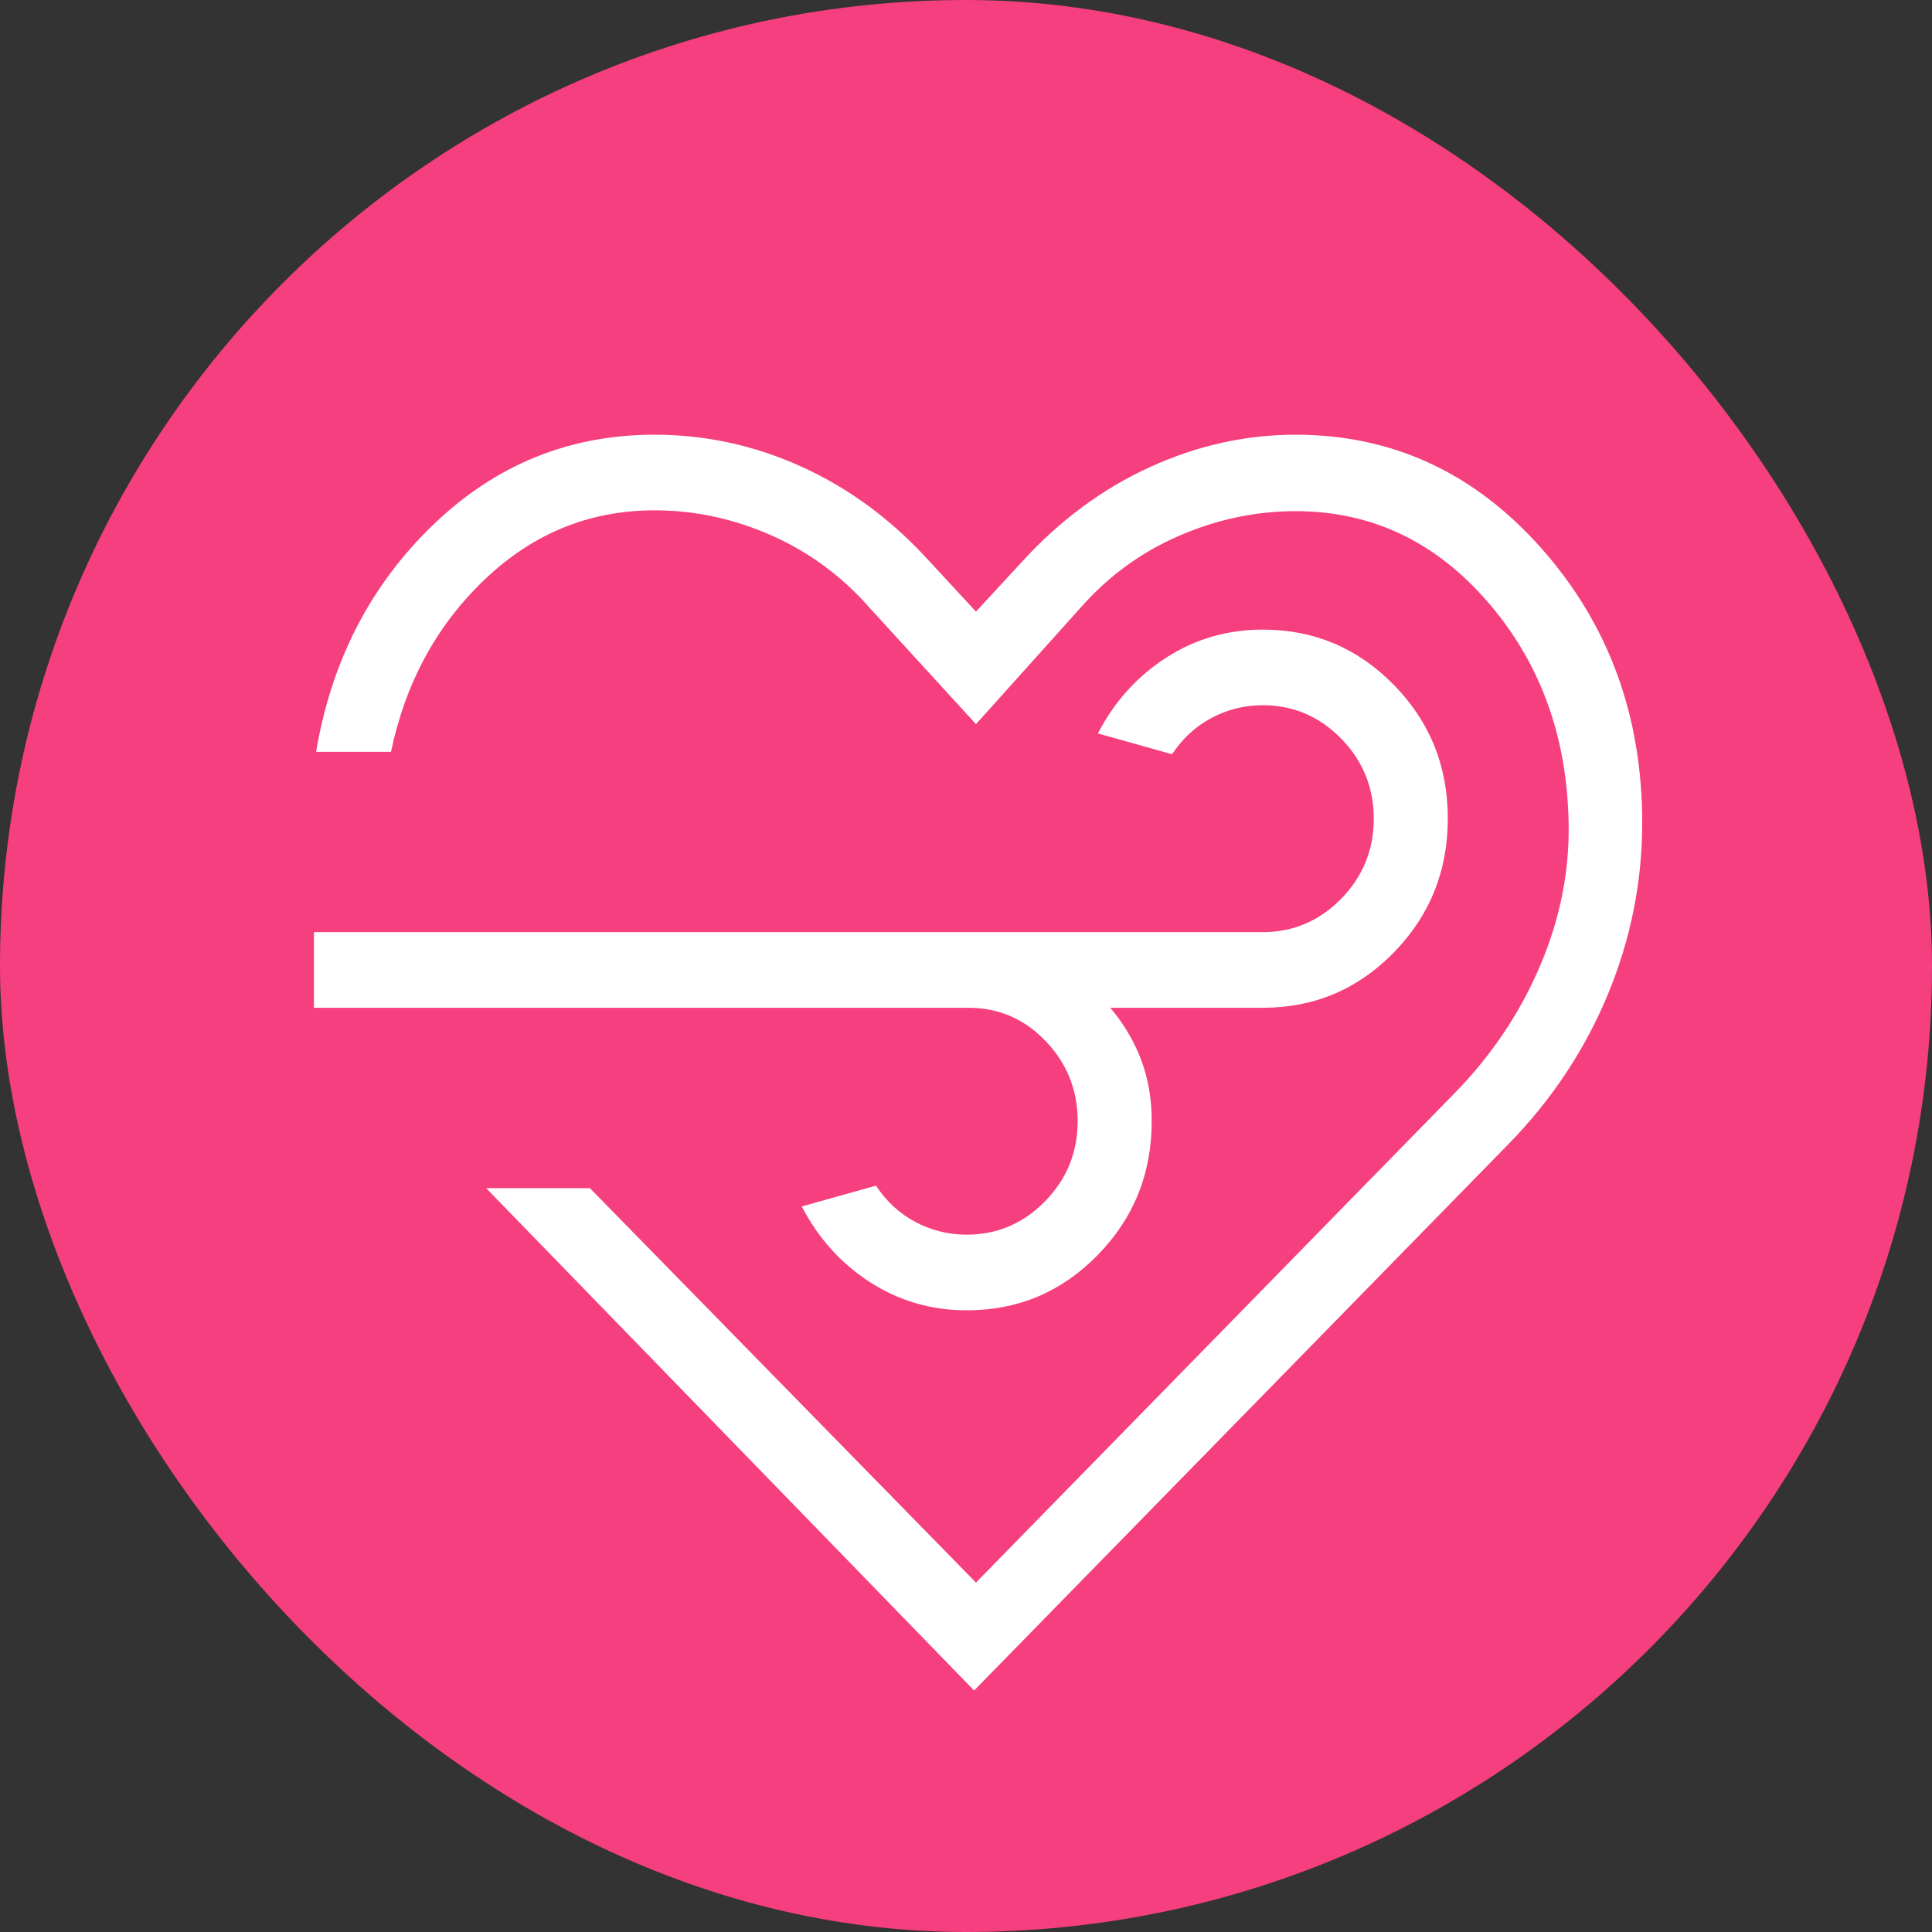
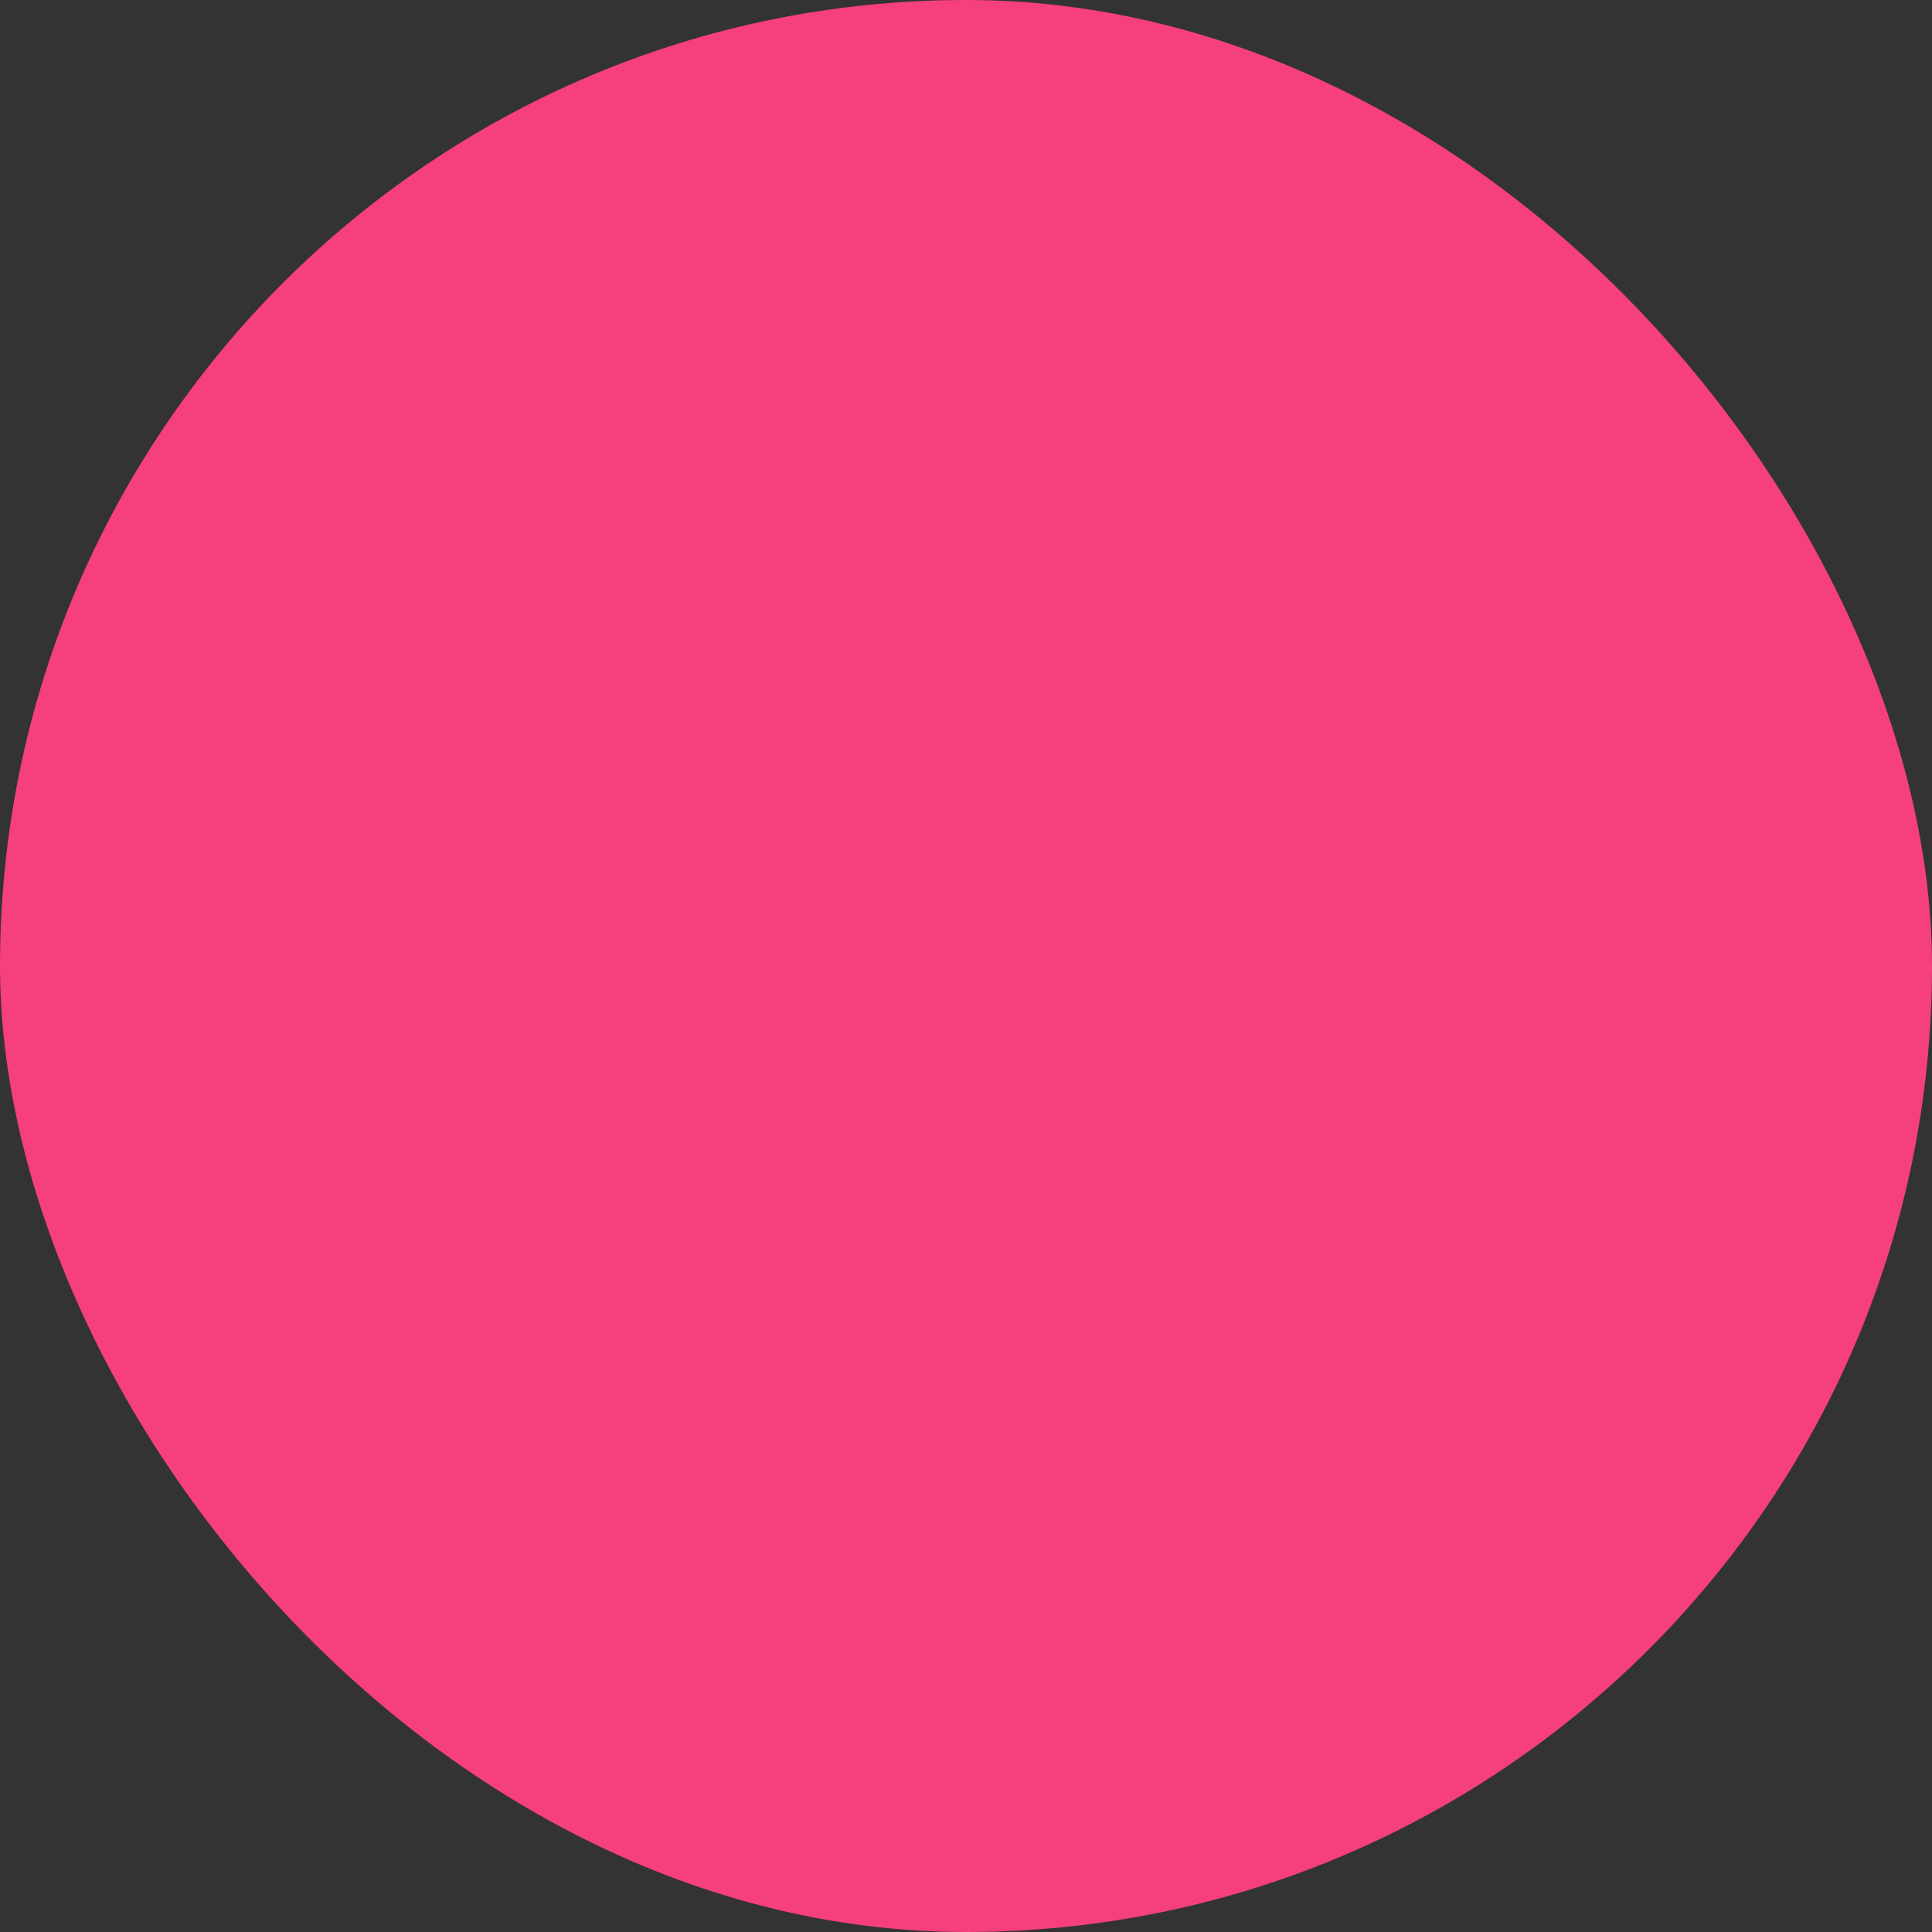
<svg xmlns="http://www.w3.org/2000/svg" width="80" height="80" viewBox="0 0 80 80" fill="none">
  <rect x="0" y="0" width="80" height="80" fill="#333333" stroke="none" />
  <rect width="80" height="80" rx="40" fill="#F53F7E" />
-   <path d="M40.336 70L20.13 49.199H24.427L40.413 65.531L60.233 45.265C61.759 43.703 62.937 41.95 63.767 40.004C64.597 38.058 64.992 36.084 64.953 34.082C64.89 30.48 63.773 27.428 61.603 24.924C59.435 22.419 56.782 21.166 53.645 21.166C51.984 21.166 50.367 21.511 48.793 22.2C47.22 22.884 45.856 23.888 44.704 25.209L40.413 29.985L36.045 25.209C34.894 23.888 33.535 22.878 31.968 22.181C30.398 21.482 28.777 21.132 27.103 21.132C24.422 21.132 22.082 22.082 20.084 23.982C18.085 25.884 16.788 28.267 16.191 31.131H13.089C13.722 27.375 15.332 24.248 17.917 21.749C20.502 19.25 23.564 18 27.103 18C29.2 18 31.217 18.436 33.154 19.309C35.089 20.18 36.821 21.442 38.35 23.095L40.413 25.325L42.359 23.218C43.914 21.522 45.67 20.229 47.625 19.337C49.581 18.446 51.588 18 53.645 18C57.655 18 61.05 19.57 63.831 22.71C66.612 25.85 68.002 29.64 68 34.078C68 36.517 67.527 38.881 66.581 41.169C65.633 43.457 64.271 45.515 62.495 47.342L40.336 70ZM40.091 41.73H13V38.598H52.288C53.548 38.598 54.63 38.137 55.534 37.217C56.435 36.294 56.885 35.188 56.885 33.9C56.885 32.612 56.435 31.506 55.534 30.584C54.63 29.663 53.548 29.202 52.288 29.202C51.531 29.202 50.824 29.378 50.166 29.729C49.506 30.081 48.962 30.582 48.532 31.232L45.461 30.37C46.142 29.057 47.083 28.012 48.284 27.236C49.486 26.459 50.82 26.071 52.288 26.071C54.411 26.071 56.219 26.833 57.713 28.357C59.207 29.881 59.953 31.729 59.951 33.9C59.949 36.071 59.203 37.919 57.713 39.443C56.223 40.967 54.415 41.73 52.288 41.73H45.973C46.521 42.373 46.944 43.082 47.242 43.859C47.54 44.636 47.69 45.492 47.69 46.427C47.69 48.596 46.944 50.444 45.452 51.97C43.96 53.497 42.152 54.259 40.026 54.257C38.561 54.257 37.227 53.868 36.023 53.092C34.822 52.315 33.881 51.27 33.2 49.957L36.272 49.095C36.701 49.747 37.245 50.248 37.905 50.599C38.565 50.949 39.272 51.125 40.026 51.125C41.287 51.125 42.369 50.664 43.273 49.744C44.174 48.821 44.624 47.715 44.624 46.427C44.624 45.139 44.183 44.033 43.3 43.111C42.417 42.188 41.346 41.727 40.085 41.73" fill="white" />
</svg>